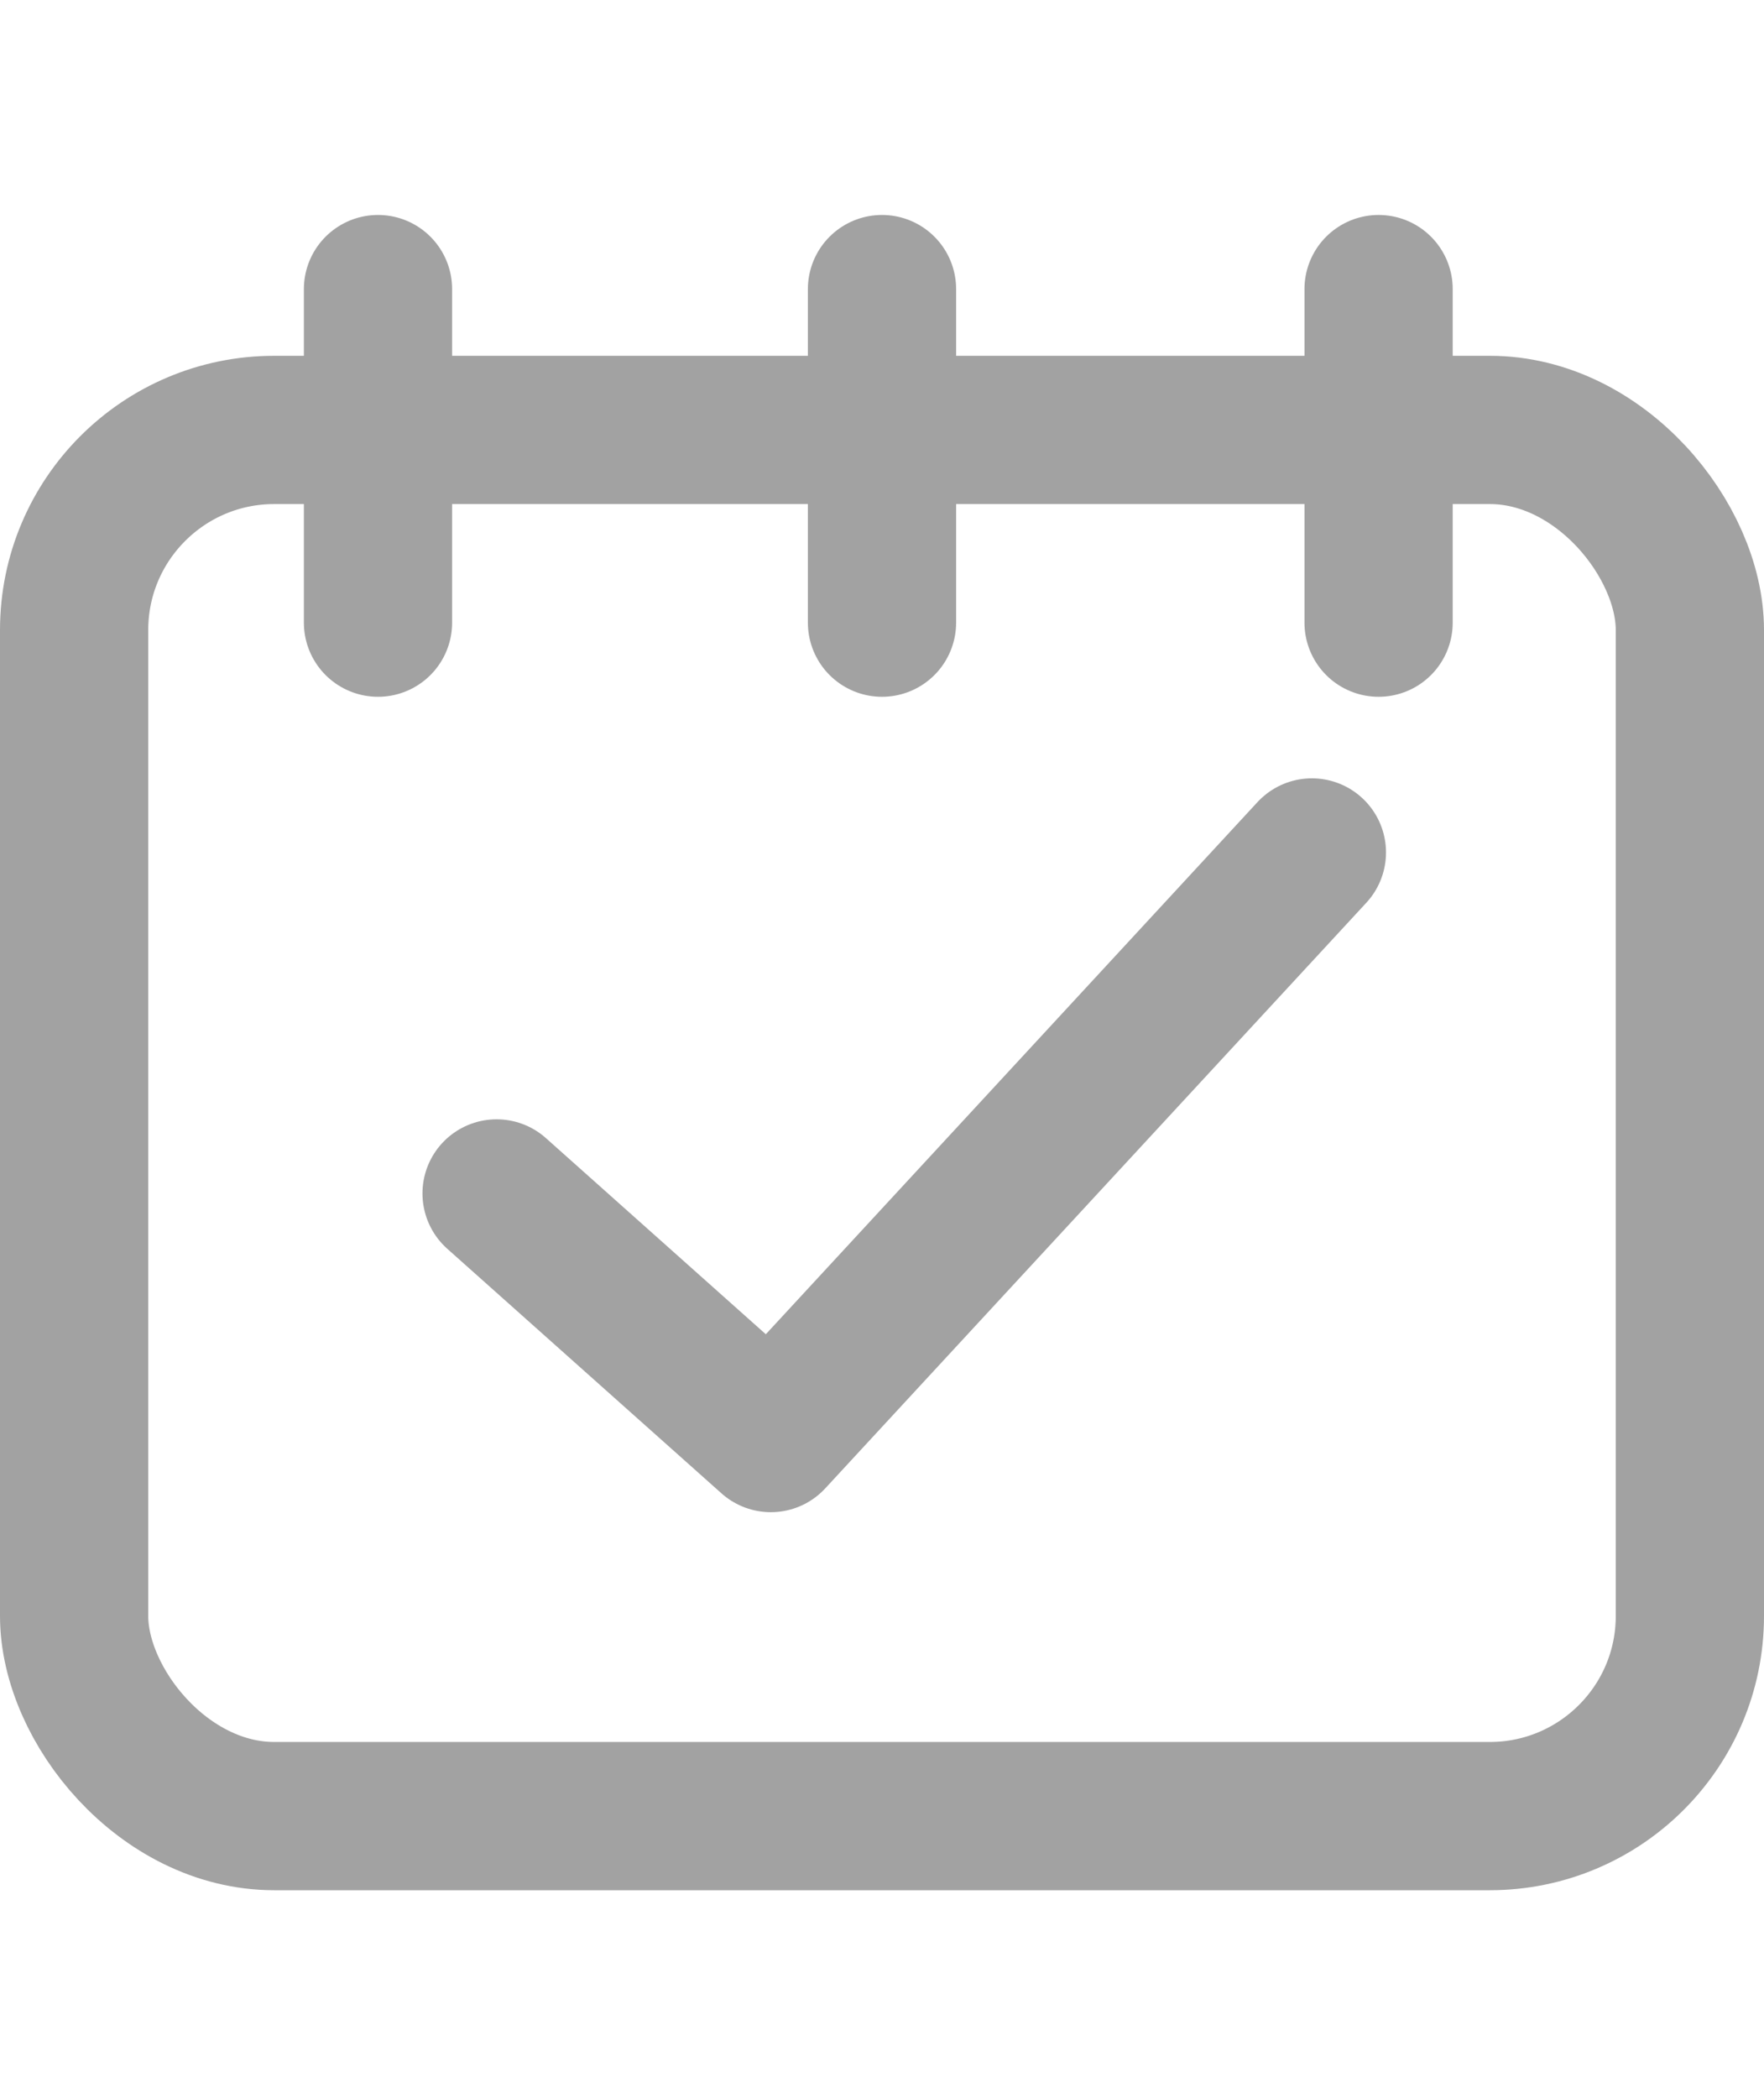
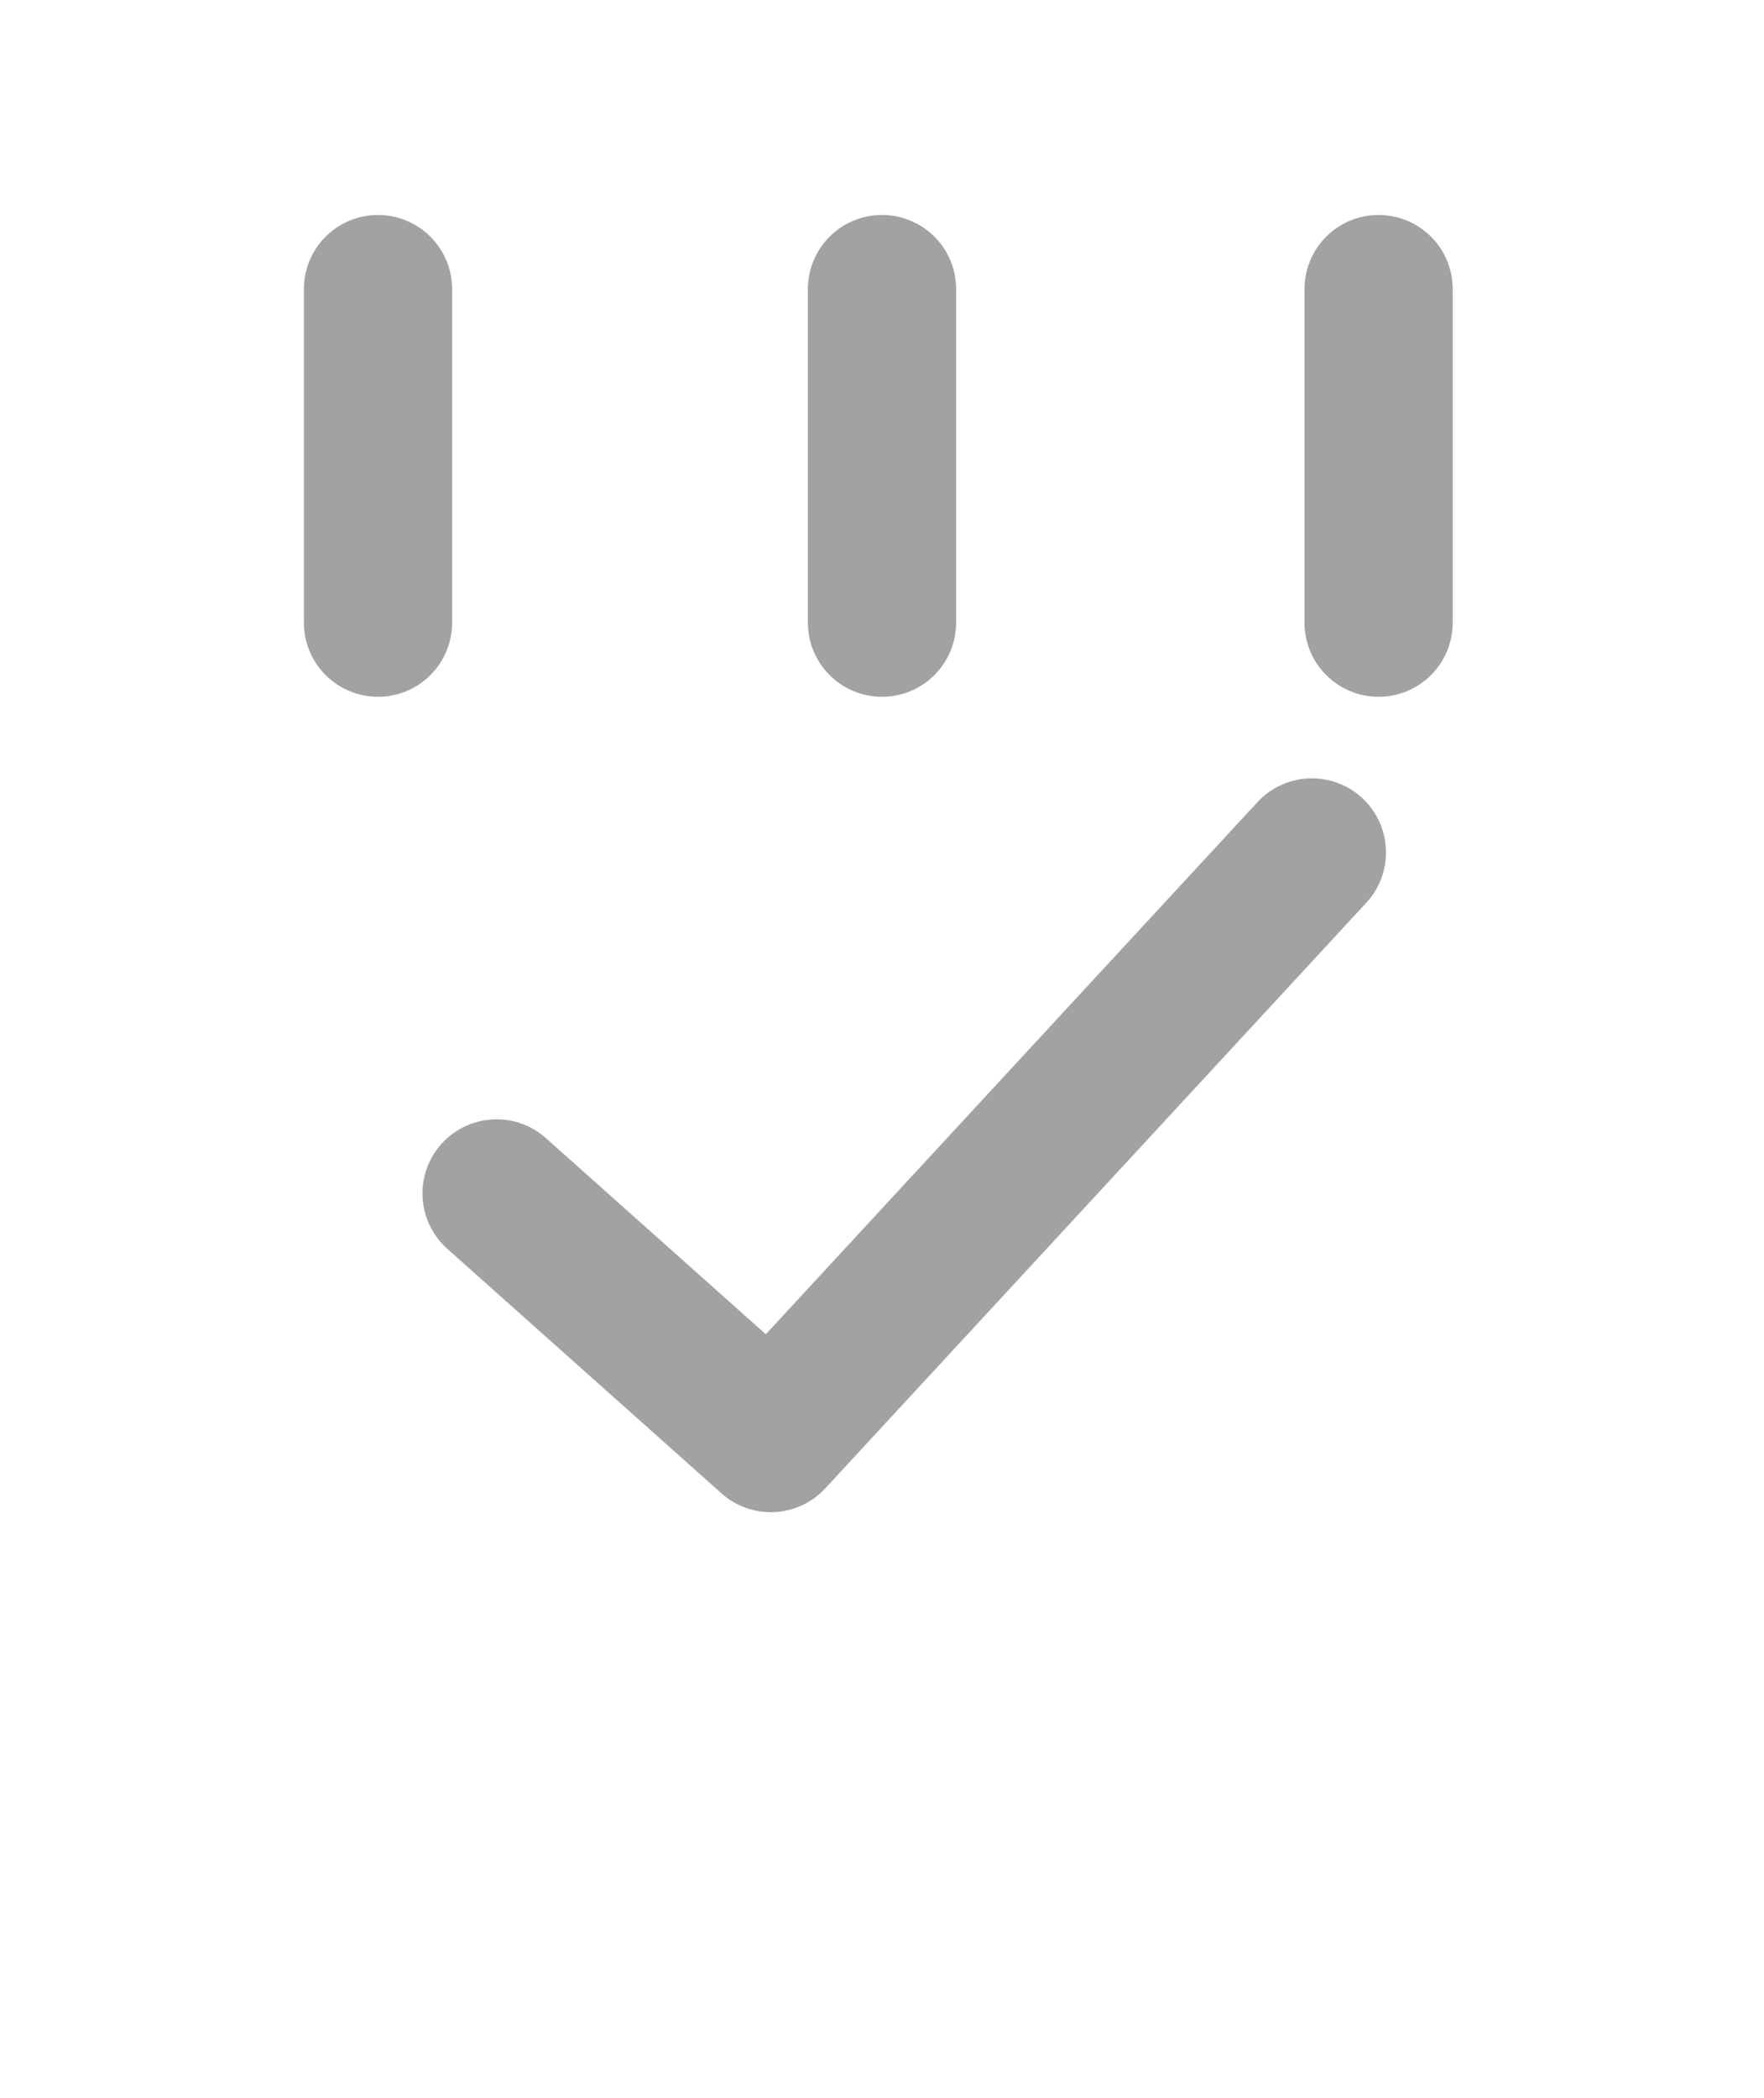
<svg xmlns="http://www.w3.org/2000/svg" id="Capa_1" data-name="Capa 1" version="1.1" viewBox="0 0 23.8 28.3">
  <defs>
    <style>
      .cls-1 {
        fill: none;
        stroke: #a2a2a2;
        stroke-linecap: round;
        stroke-linejoin: round;
        stroke-width: 2px;
      }
    </style>
  </defs>
-   <rect class="cls-1" x="1" y="5.8" width="21.8" height="18.7" rx="2.7" ry="2.7" />
  <line class="cls-1" x1="5.1" y1="3.9" x2="5.1" y2="8.4" />
  <line class="cls-1" x1="11.9" y1="3.9" x2="11.9" y2="8.4" />
  <line class="cls-1" x1="18.6" y1="3.9" x2="18.6" y2="8.4" />
  <polyline class="cls-1" points="6.7 16.1 10.4 19.4 17.7 11.5" />
</svg>